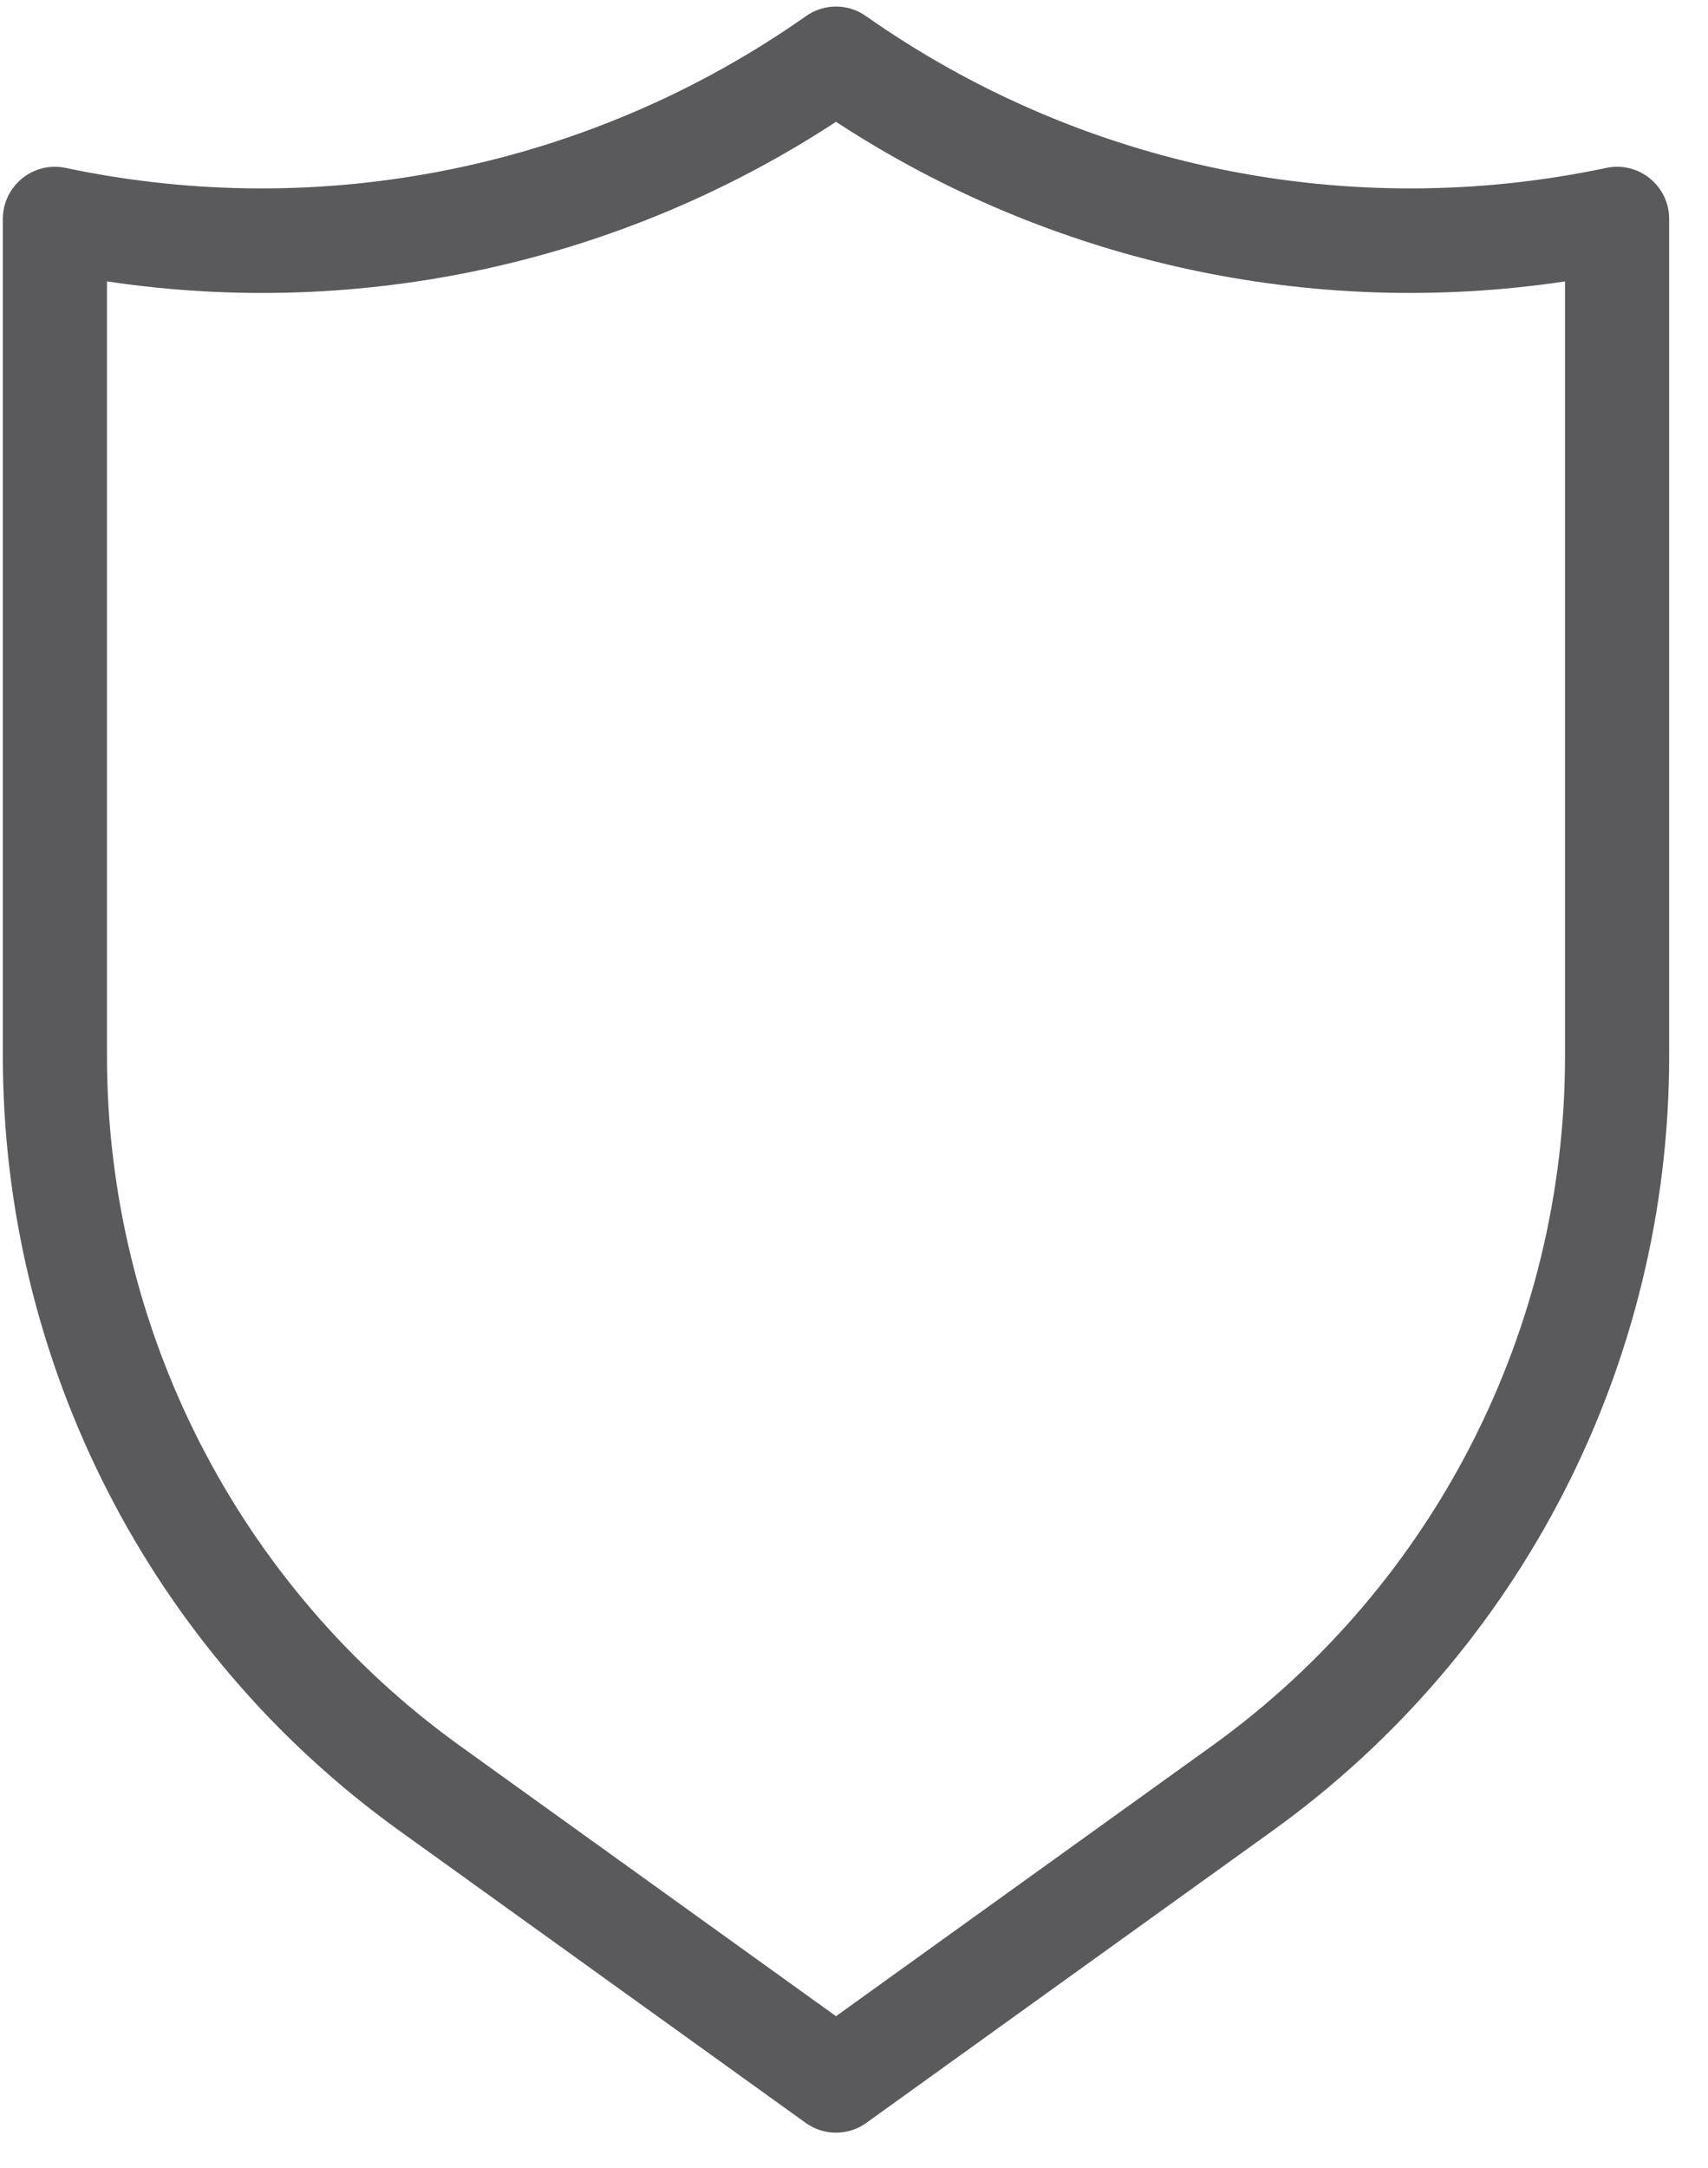
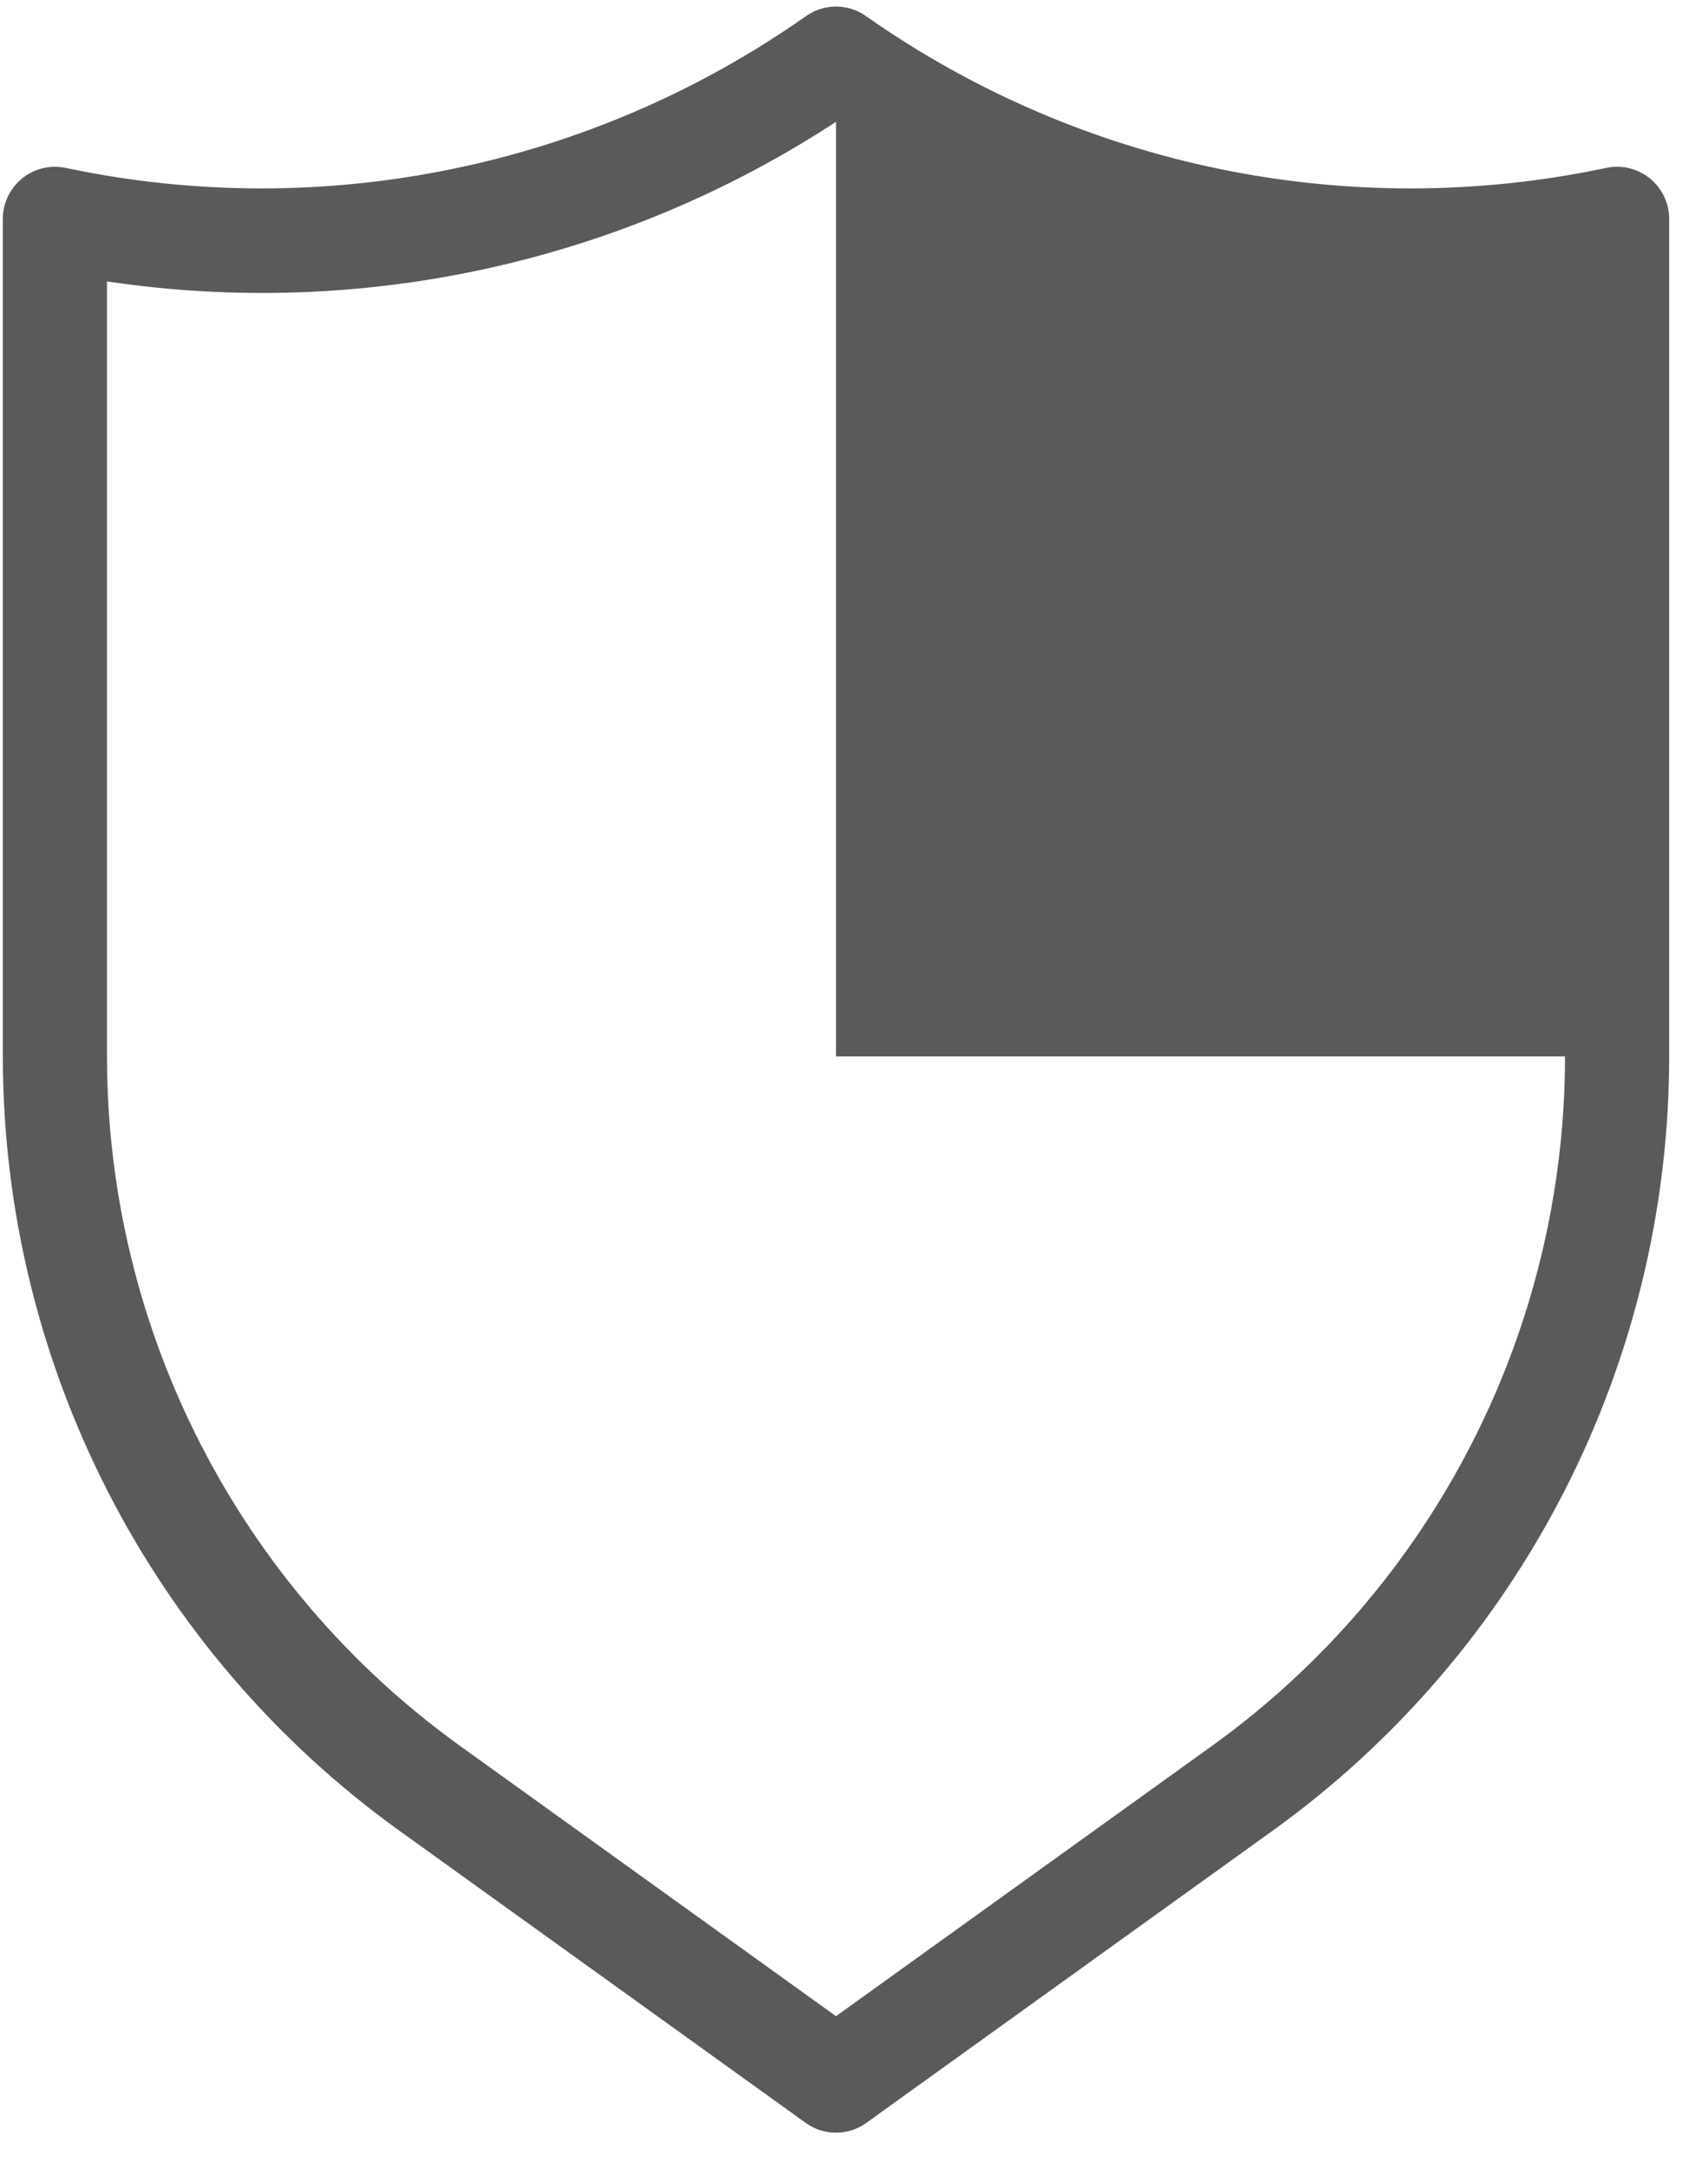
<svg xmlns="http://www.w3.org/2000/svg" width="41" height="52" viewBox="0 0 41 52" fill="none">
-   <path d="M40.042 4.997C39.9 4.32 39.238 3.886 38.562 4.027C32.389 5.334 25.951 4.015 20.786 0.385C20.355 0.081 19.781 0.081 19.35 0.385C14.185 4.015 7.747 5.334 1.574 4.027C1.49 4.01 1.405 4.001 1.319 4.001C0.629 4 0.068 4.561 0.068 5.253V25.341C0.072 32.697 3.606 39.603 9.565 43.898L19.34 50.922C19.552 51.075 19.807 51.157 20.068 51.157C20.329 51.157 20.584 51.075 20.796 50.922L30.571 43.898C36.53 39.603 40.064 32.697 40.068 25.341V5.253C40.068 5.167 40.059 5.082 40.042 4.997ZM37.568 25.341C37.565 31.89 34.42 38.038 29.116 41.863L20.068 48.363L11.02 41.863C5.716 38.038 2.571 31.89 2.568 25.341V6.75C8.672 7.664 14.899 6.302 20.068 2.922C25.237 6.301 31.464 7.663 37.568 6.75V25.341Z" fill="#5A595B" />
+   <path d="M40.042 4.997C39.9 4.32 39.238 3.886 38.562 4.027C32.389 5.334 25.951 4.015 20.786 0.385C20.355 0.081 19.781 0.081 19.35 0.385C14.185 4.015 7.747 5.334 1.574 4.027C1.49 4.01 1.405 4.001 1.319 4.001C0.629 4 0.068 4.561 0.068 5.253V25.341C0.072 32.697 3.606 39.603 9.565 43.898L19.34 50.922C19.552 51.075 19.807 51.157 20.068 51.157C20.329 51.157 20.584 51.075 20.796 50.922L30.571 43.898C36.53 39.603 40.064 32.697 40.068 25.341V5.253C40.068 5.167 40.059 5.082 40.042 4.997ZM37.568 25.341C37.565 31.89 34.42 38.038 29.116 41.863L20.068 48.363L11.02 41.863C5.716 38.038 2.571 31.89 2.568 25.341V6.75C8.672 7.664 14.899 6.302 20.068 2.922V25.341Z" fill="#5A595B" />
</svg>